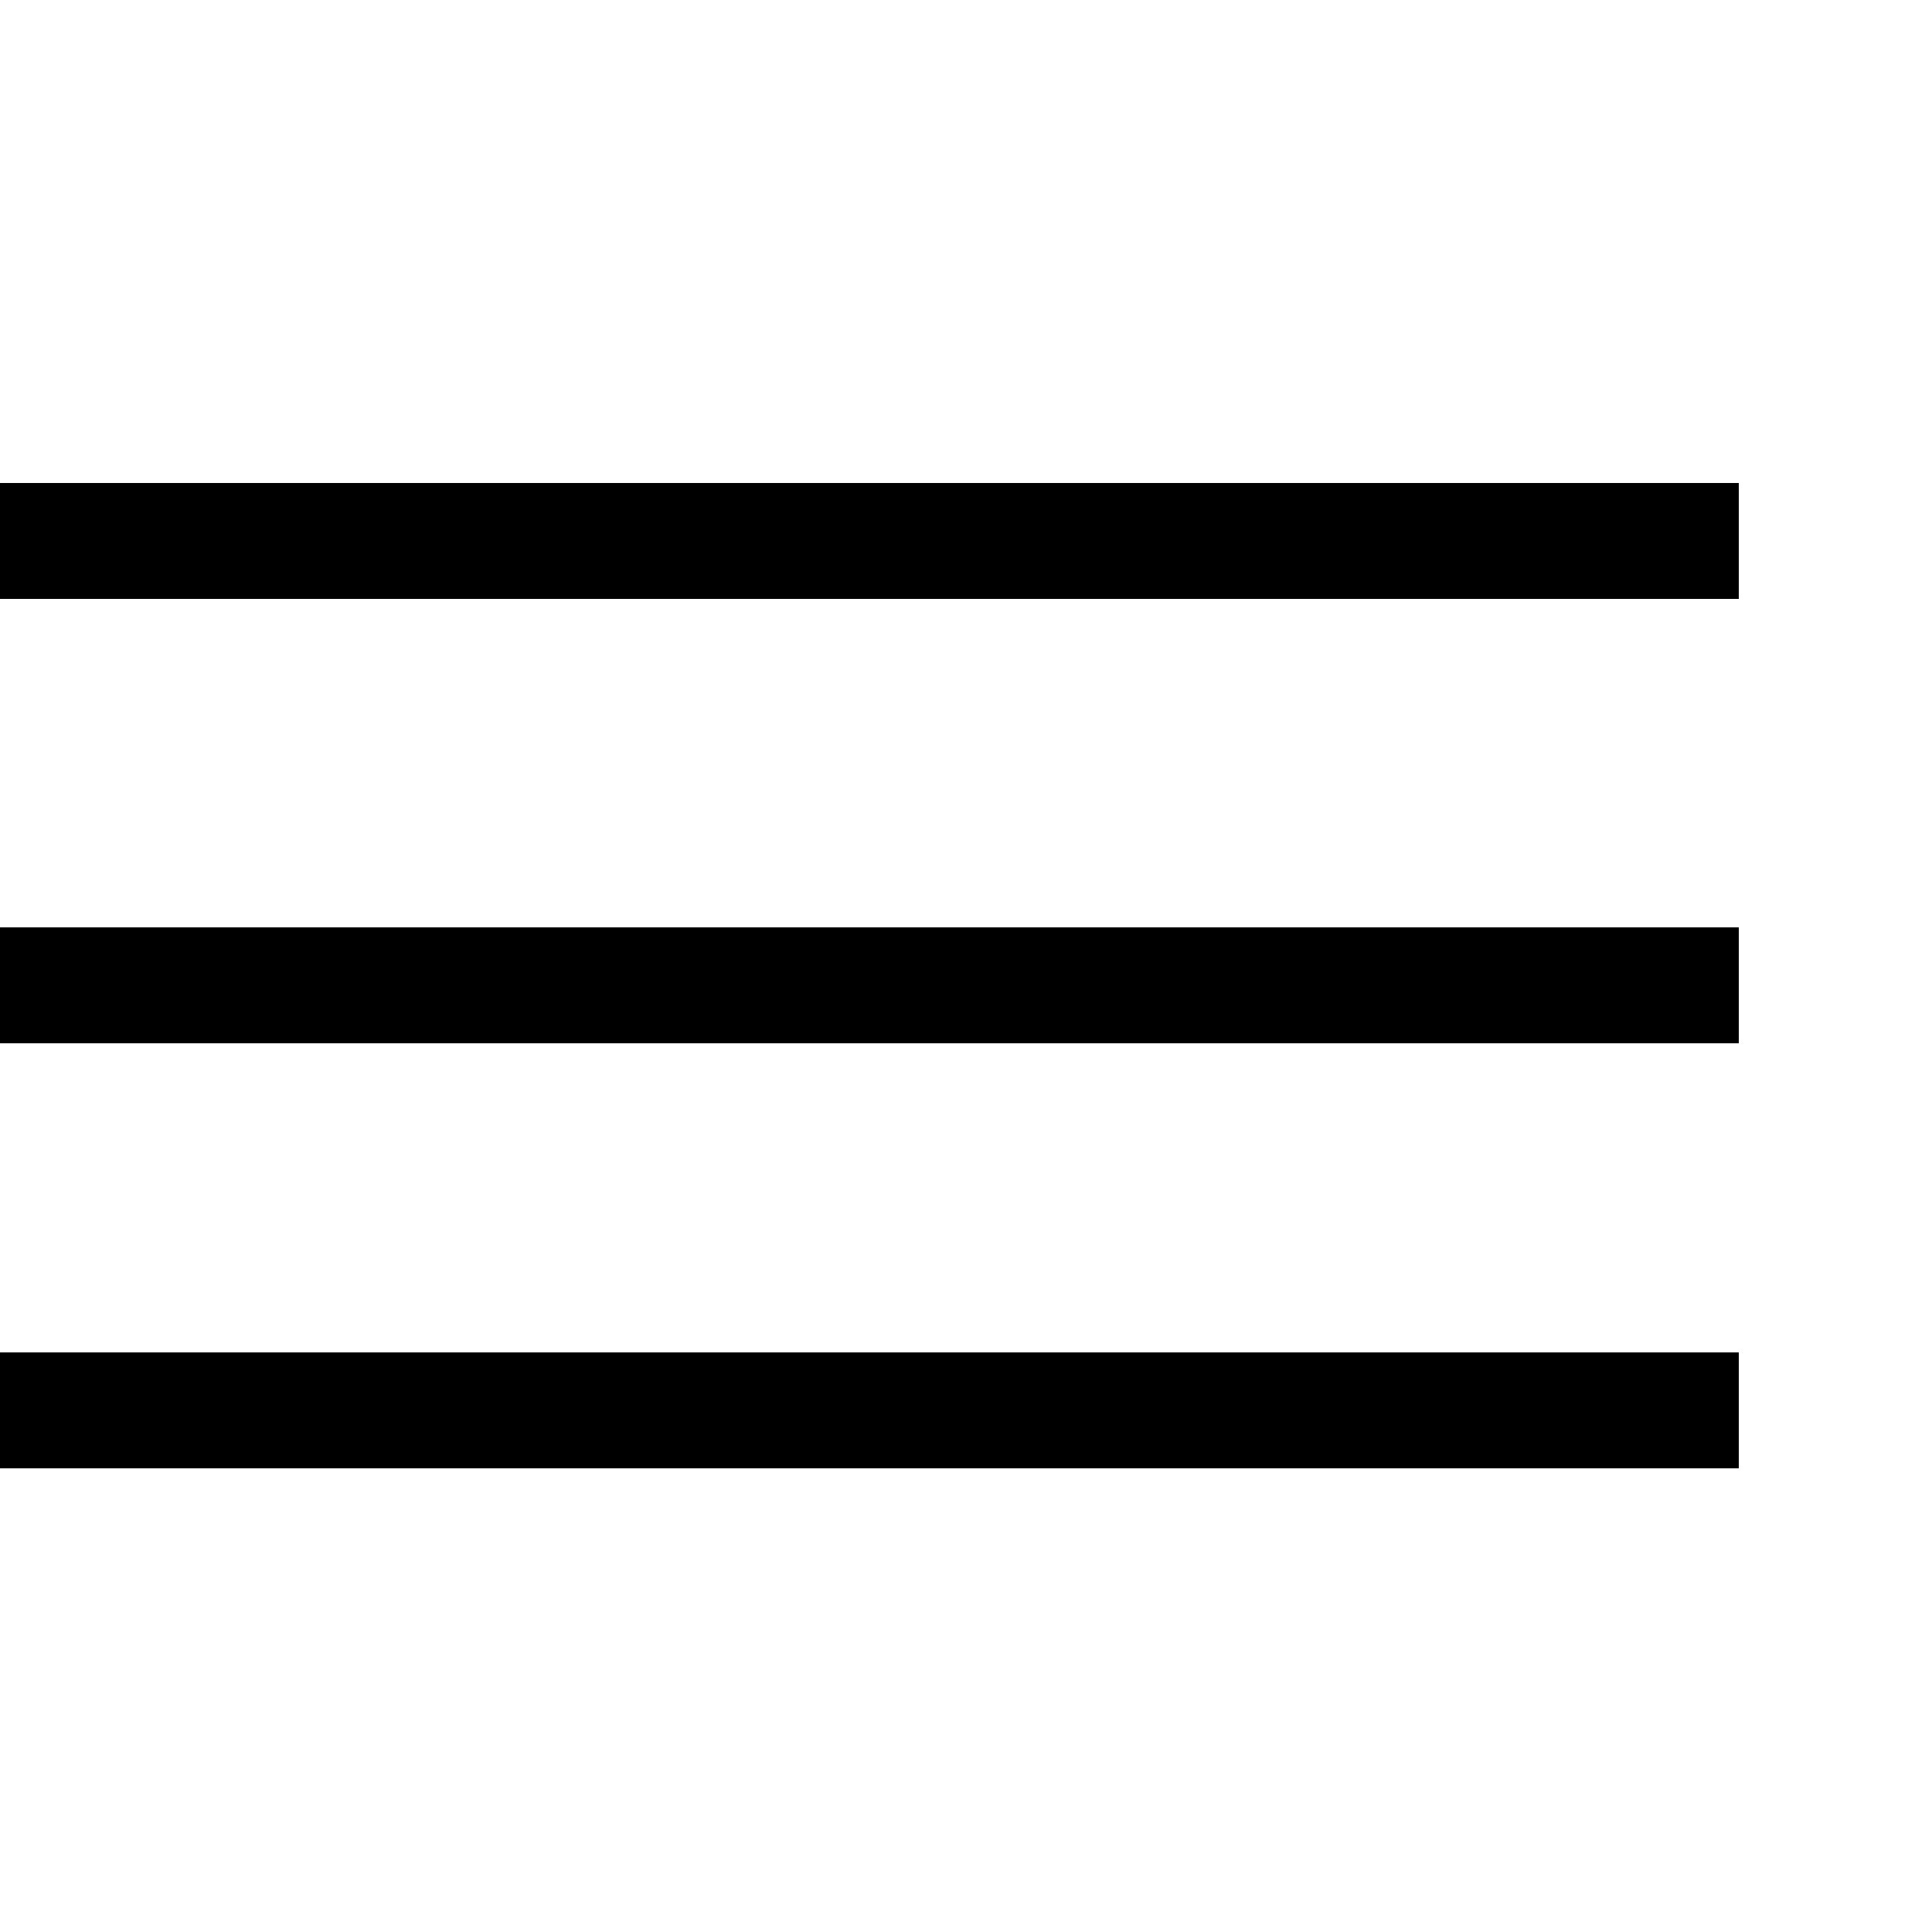
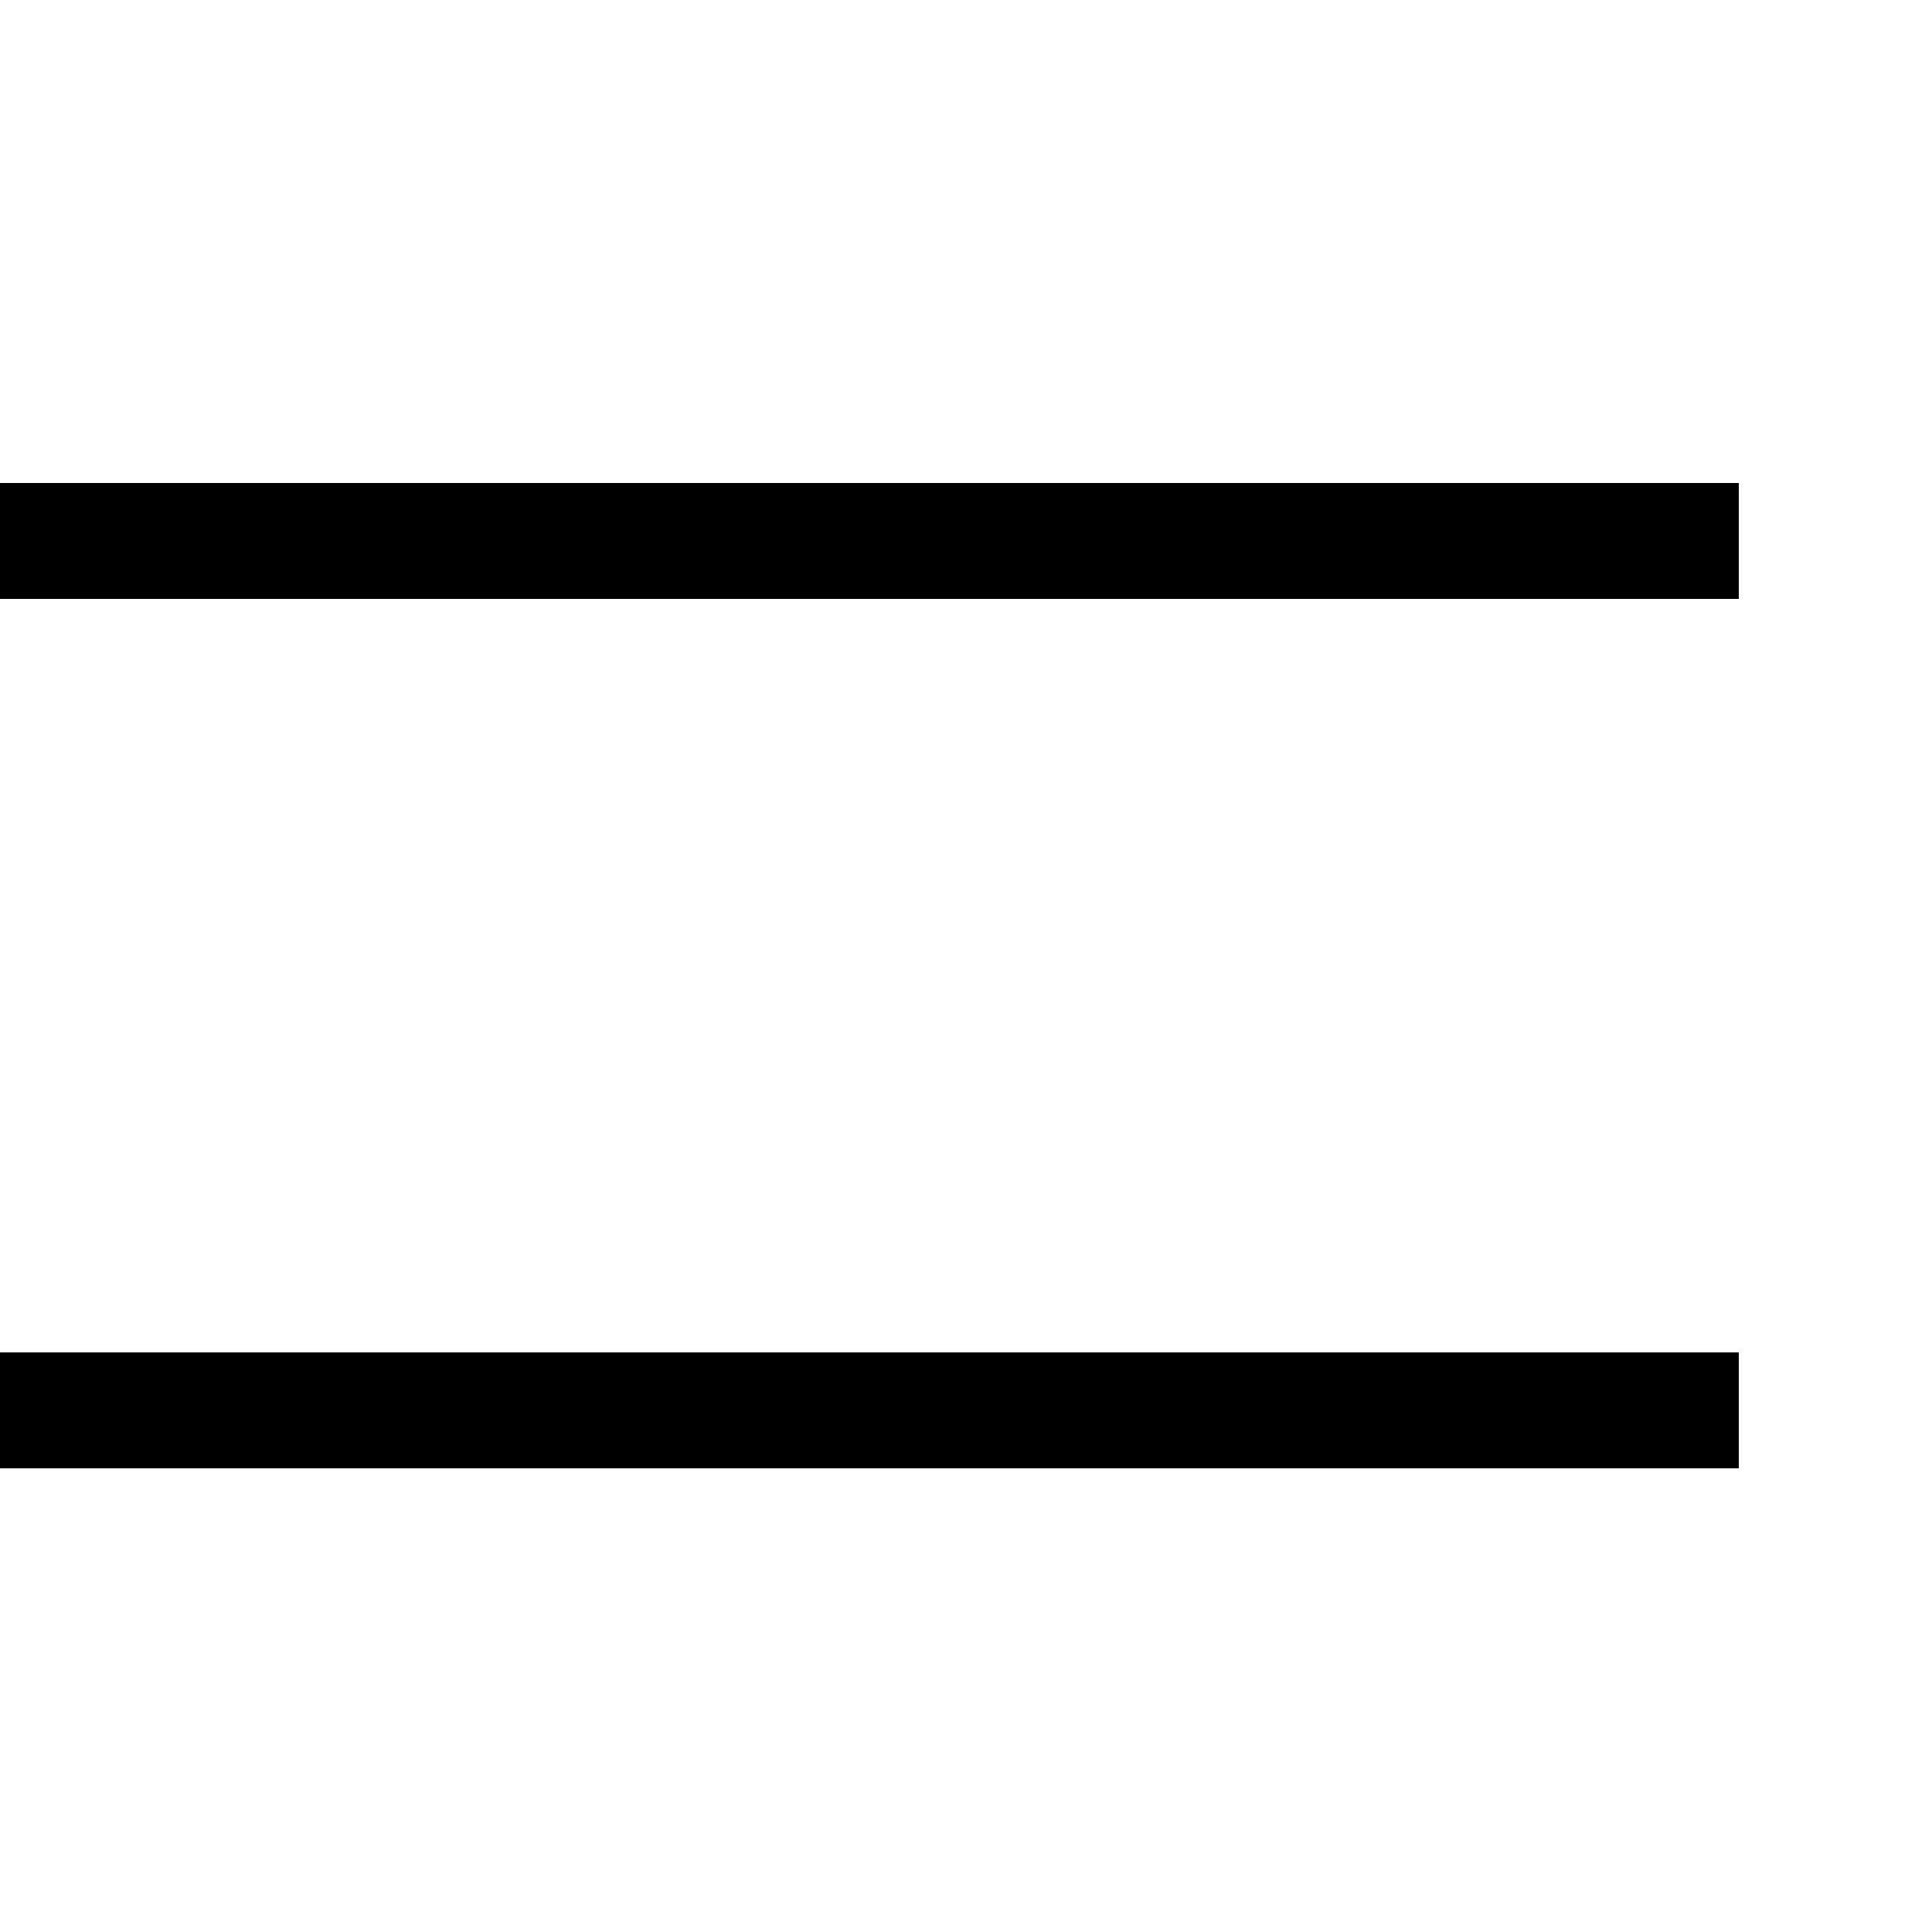
<svg xmlns="http://www.w3.org/2000/svg" viewBox="0 0 100 80" width="40" height="40" fill="black">
  <rect y="15" width="90" height="6" />
-   <rect y="38" width="90" height="6" />
  <rect y="60" width="90" height="6" />
</svg>